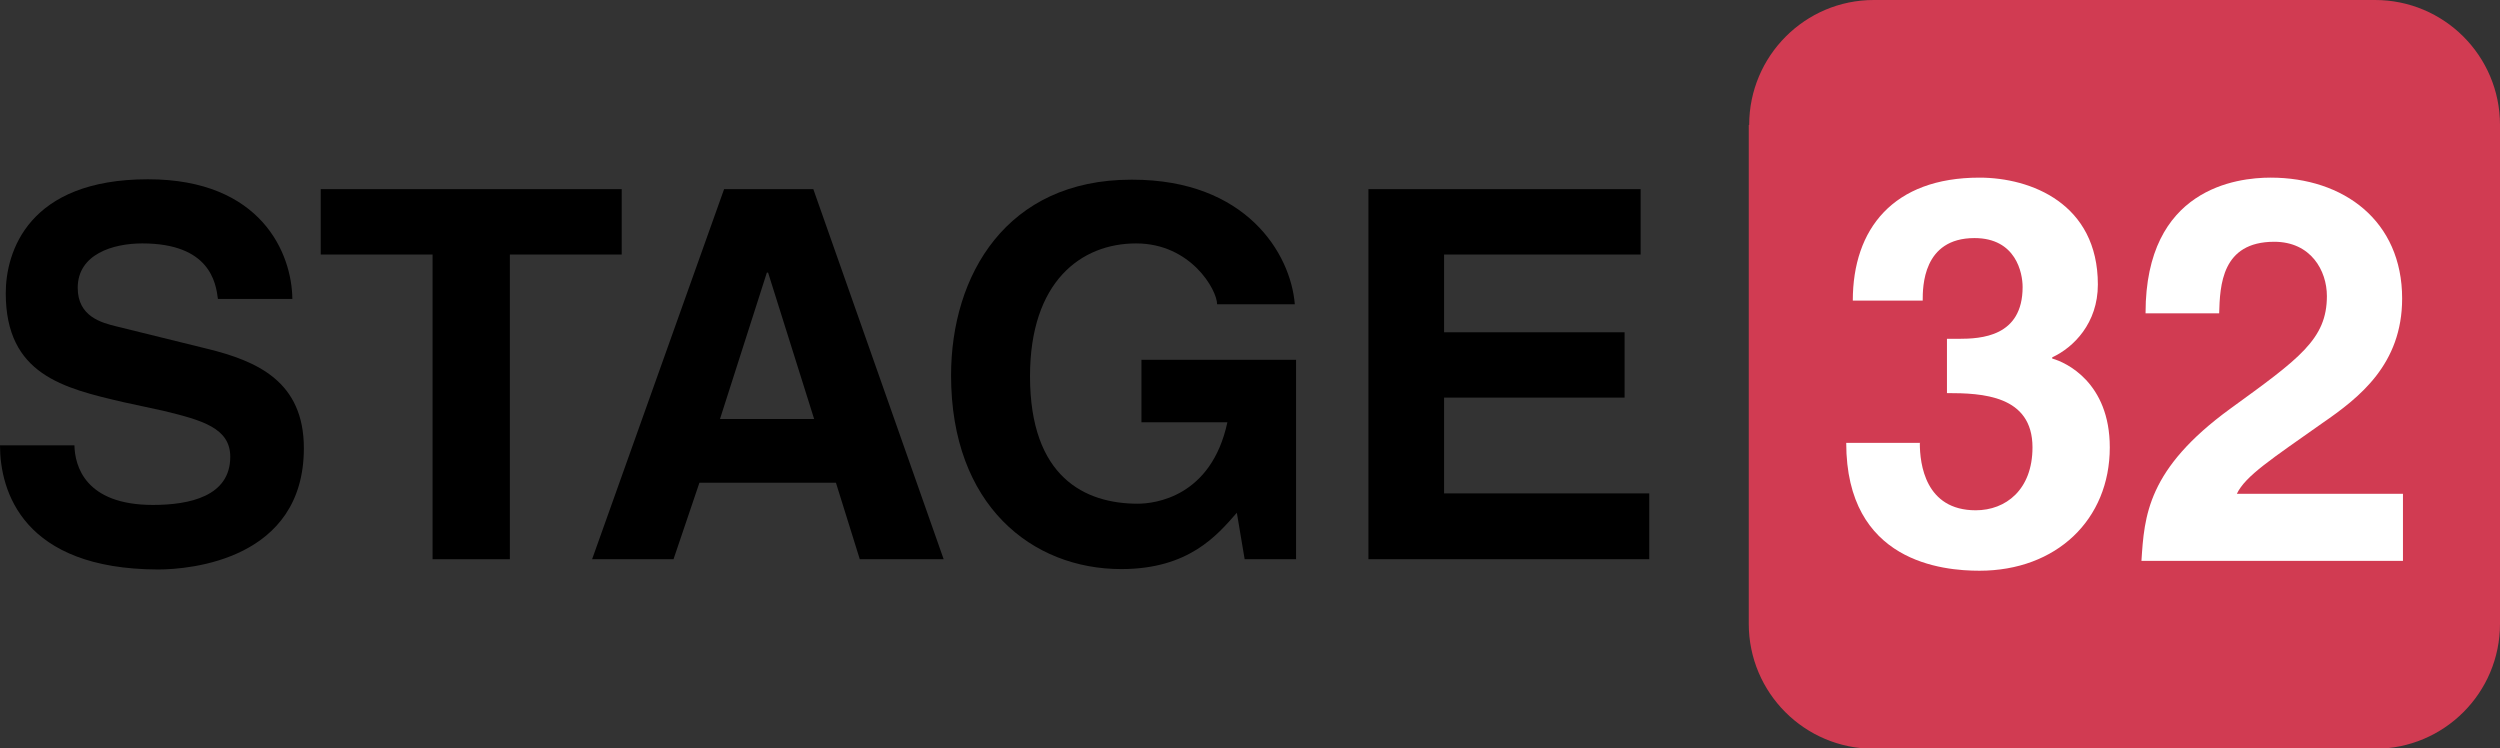
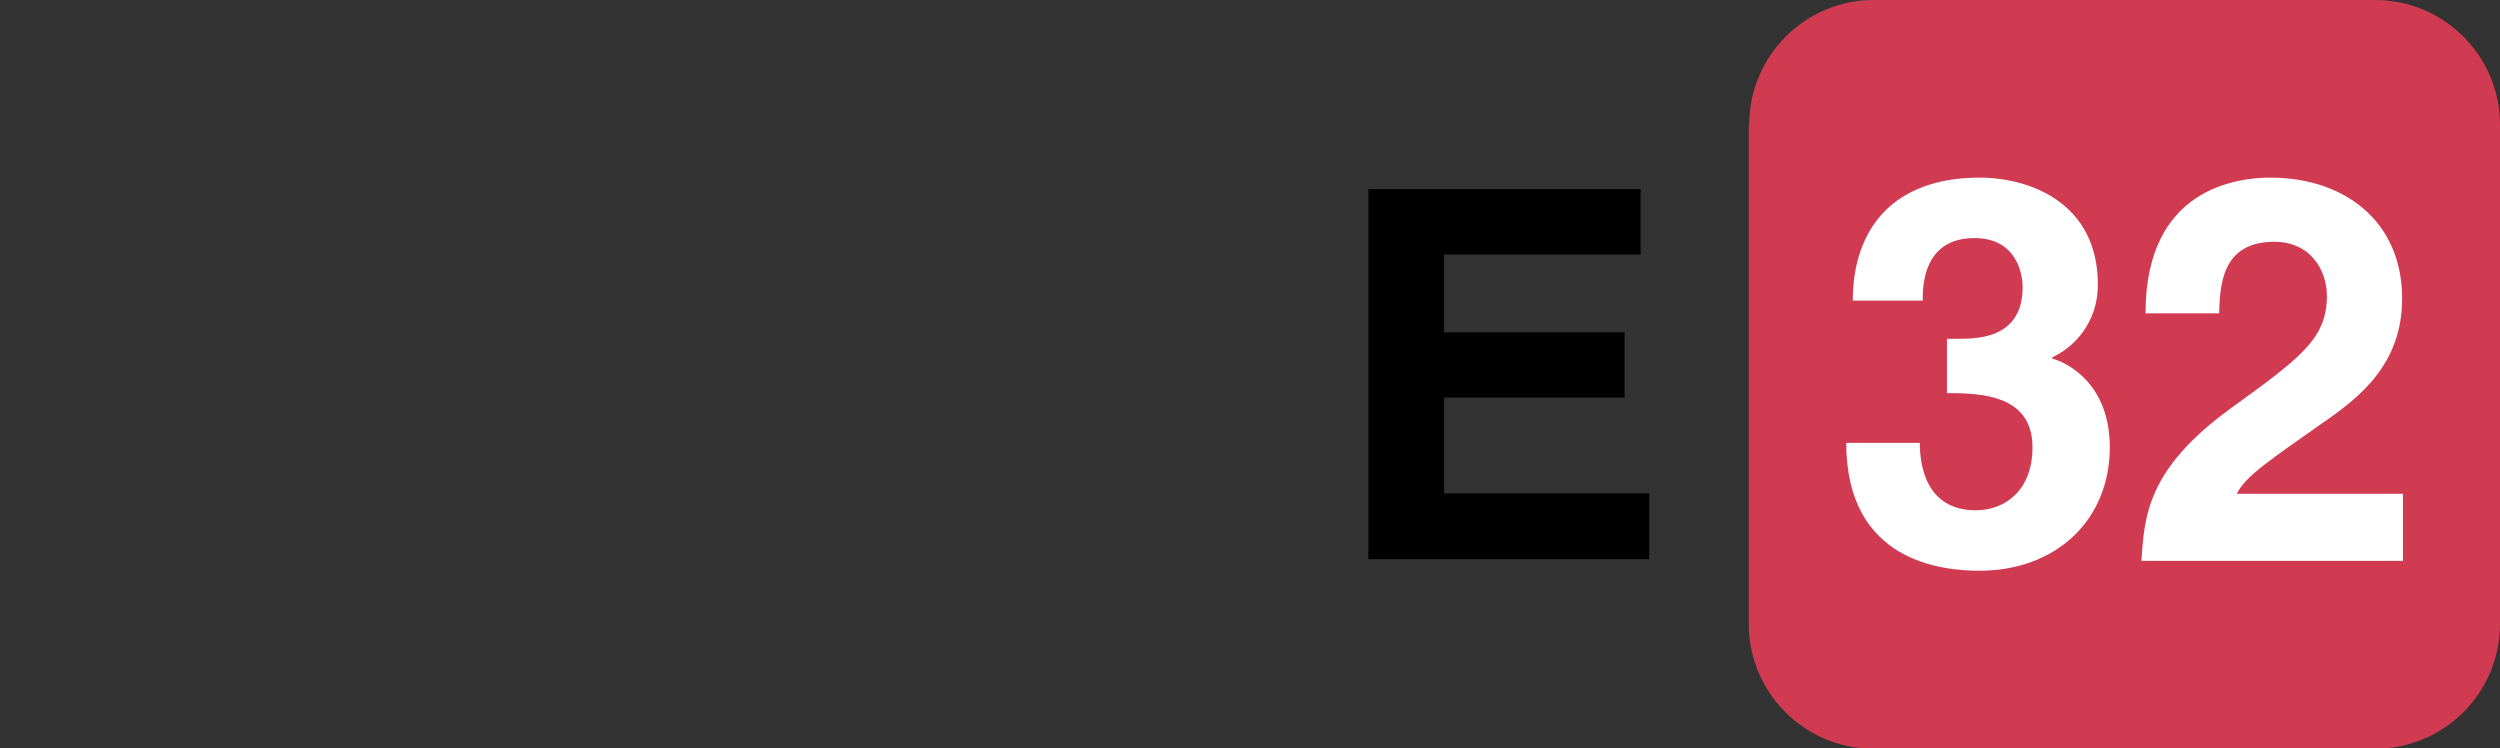
<svg xmlns="http://www.w3.org/2000/svg" version="1.1" id="Layer_1" x="0px" y="0px" viewBox="0 0 608 182" enable-background="new 0 0 608 182" xml:space="preserve">
  <rect x="0" y="0" width="608" height="182" fill="#333333" stroke="none" />
  <g>
    <g>
-       <path fill="#000000" d="M18.1,108.3c0.1,5,2.6,14.5,19.1,14.5c8.9,0,18.8-2.1,18.8-11.7c0-7-6.8-8.9-16.3-11.2L30,97.8    C15.4,94.4,1.4,91.1,1.4,71.3c0-10,5.4-27.7,34.6-27.7c27.6,0,35,18.1,35.1,29.1H53c-0.5-4-2-13.5-18.4-13.5    c-7.1,0-15.7,2.6-15.7,10.8c0,7,5.8,8.5,9.5,9.4l21.9,5.4c12.3,3,23.6,8,23.6,24.2c0,27.1-27.6,29.5-35.5,29.5    C5.6,138.4,0,119.5,0,108.3H18.1z" />
-       <path fill="#000000" d="M124,136h-18.8V61.9H78V46h73.2v15.9H124V136z" />
-       <path fill="#000000" d="M163.8,136H144l32.1-90h21.7l31.7,90h-20.4l-5.8-18.6h-33.2L163.8,136z M175.1,101.9h22.9l-11.2-35.6h-0.3    L175.1,101.9z" />
-       <path fill="#000000" d="M277.6,87.5h37.6V136h-12.5l-1.9-11.3c-4.8,5.5-11.7,13.7-28.1,13.7c-21.7,0-41.4-15.5-41.4-47.1    c0-24.4,13.5-47.6,43.8-47.6h0.3c27.6,0,38.5,17.9,39.5,30.3H296c0-3.5-6.4-14.8-19.7-14.8c-13.4,0-25.8,9.3-25.8,32.3    c0,24.6,13.4,31,26.2,31c4.1,0,17.9-1.6,21.8-19.8h-20.9V87.5z" />
      <path fill="#000000" d="M399,61.9h-47.8v18.9h43.9v15.9h-43.9v23.3h49.9V136h-68.3V46H399V61.9z" />
    </g>
    <g>
      <path fill="#D13B52" d="M425.4,30.4C425.4,13.6,439,0,455.7,0h121.9C594.4,0,608,13.6,608,30.4v121.3c0,16.8-13.6,30.4-30.4,30.4    H455.7c-16.8,0-30.4-13.6-30.4-30.4V30.4z" />
      <g>
        <path fill="#FFFFFF" d="M473.4,82.4h2.9c5.5,0,15.6-0.5,15.6-12.6c0-3.4-1.6-11.9-11.7-11.9c-12.6,0-12.6,11.9-12.6,15.2h-17     c0-17.4,9.8-29.9,30.8-29.9c12.5,0,28.8,6.3,28.8,26c0,9.4-5.9,15.3-11.1,17.7v0.3c3.3,0.9,14,5.8,14,21.6c0,17.6-13,30-31.7,30     c-8.8,0-32.4-2-32.4-31.1h18l-0.1,0.1c0,5,1.3,16.3,13.6,16.3c7.3,0,13.8-5,13.8-15.3c0-12.7-12.3-13.2-20.8-13.2V82.4z" />
        <path fill="#FFFFFF" d="M521.8,76.1c0-30.3,22.2-32.9,30.4-32.9c17.8,0,32,10.5,32,29.4c0,16-10.4,24.1-19.4,30.3     c-12.3,8.7-18.7,12.8-20.8,17.2h40.4v16.3h-63.6c0.7-10.9,1.4-22.3,21.6-37c16.8-12.2,23.5-16.9,23.5-27.4     c0-6.2-3.9-13.2-12.8-13.2c-12.8,0-13.2,10.6-13.4,17.4H521.8z" />
      </g>
    </g>
  </g>
</svg>